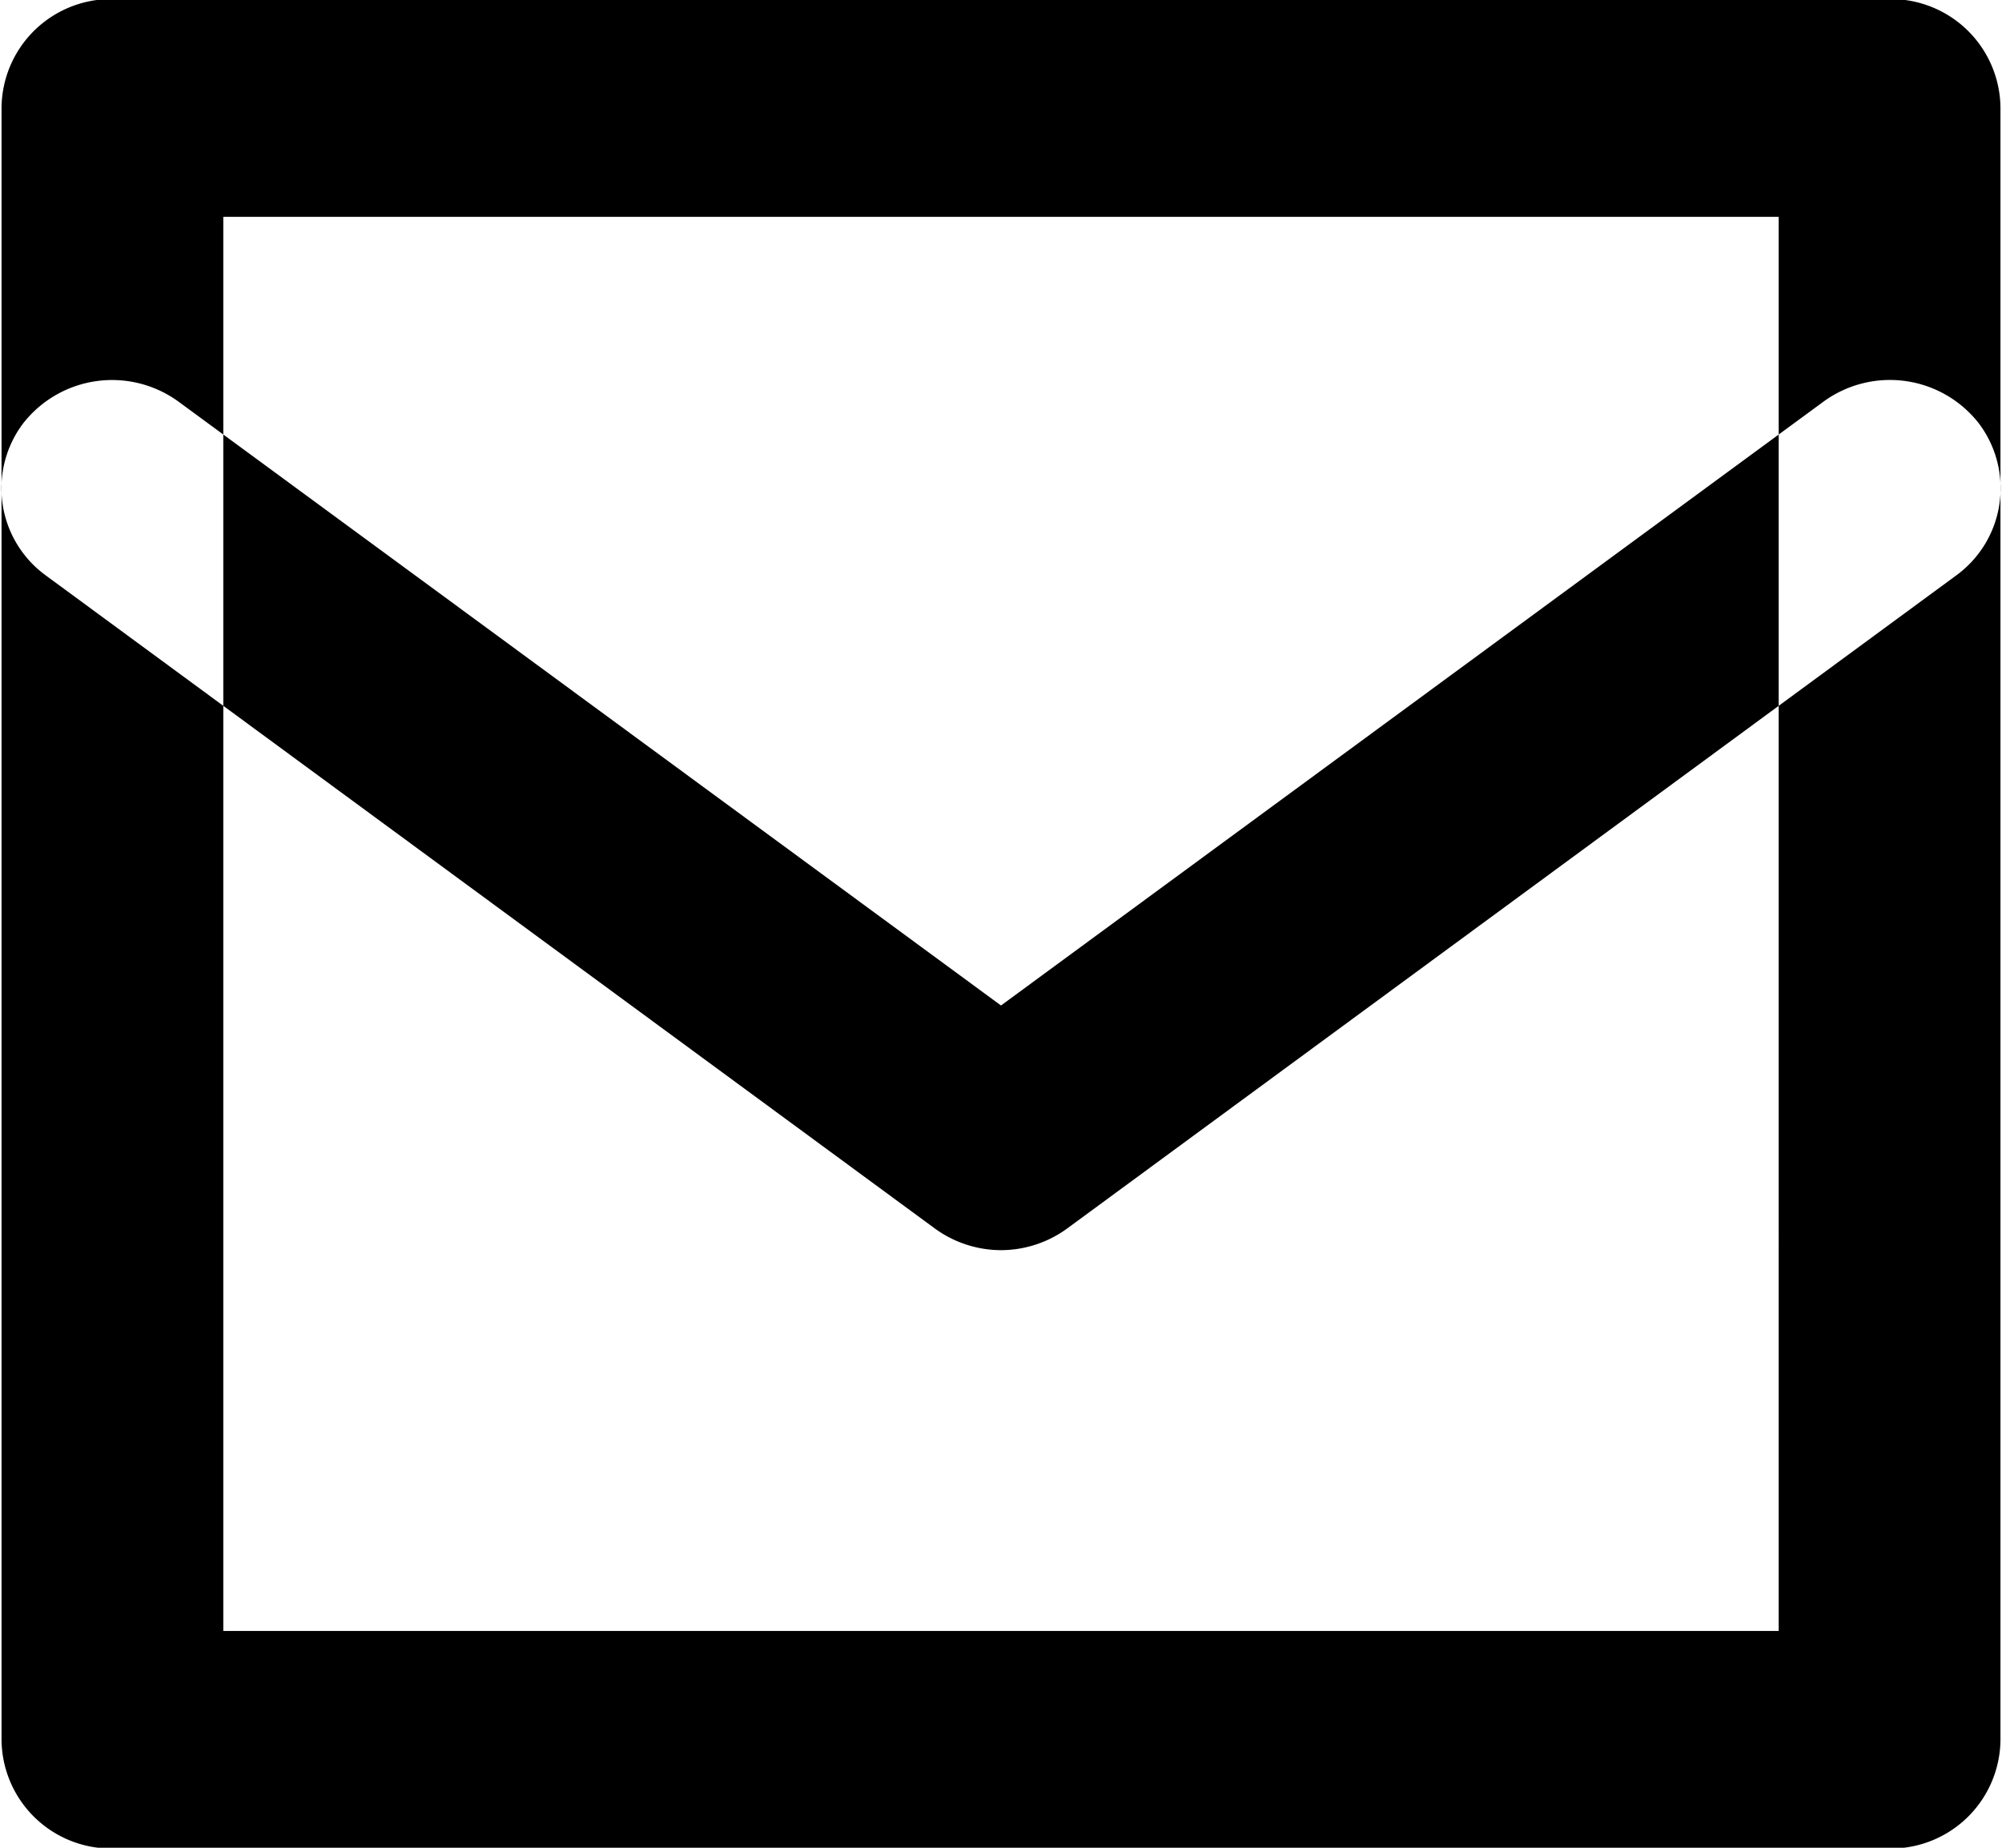
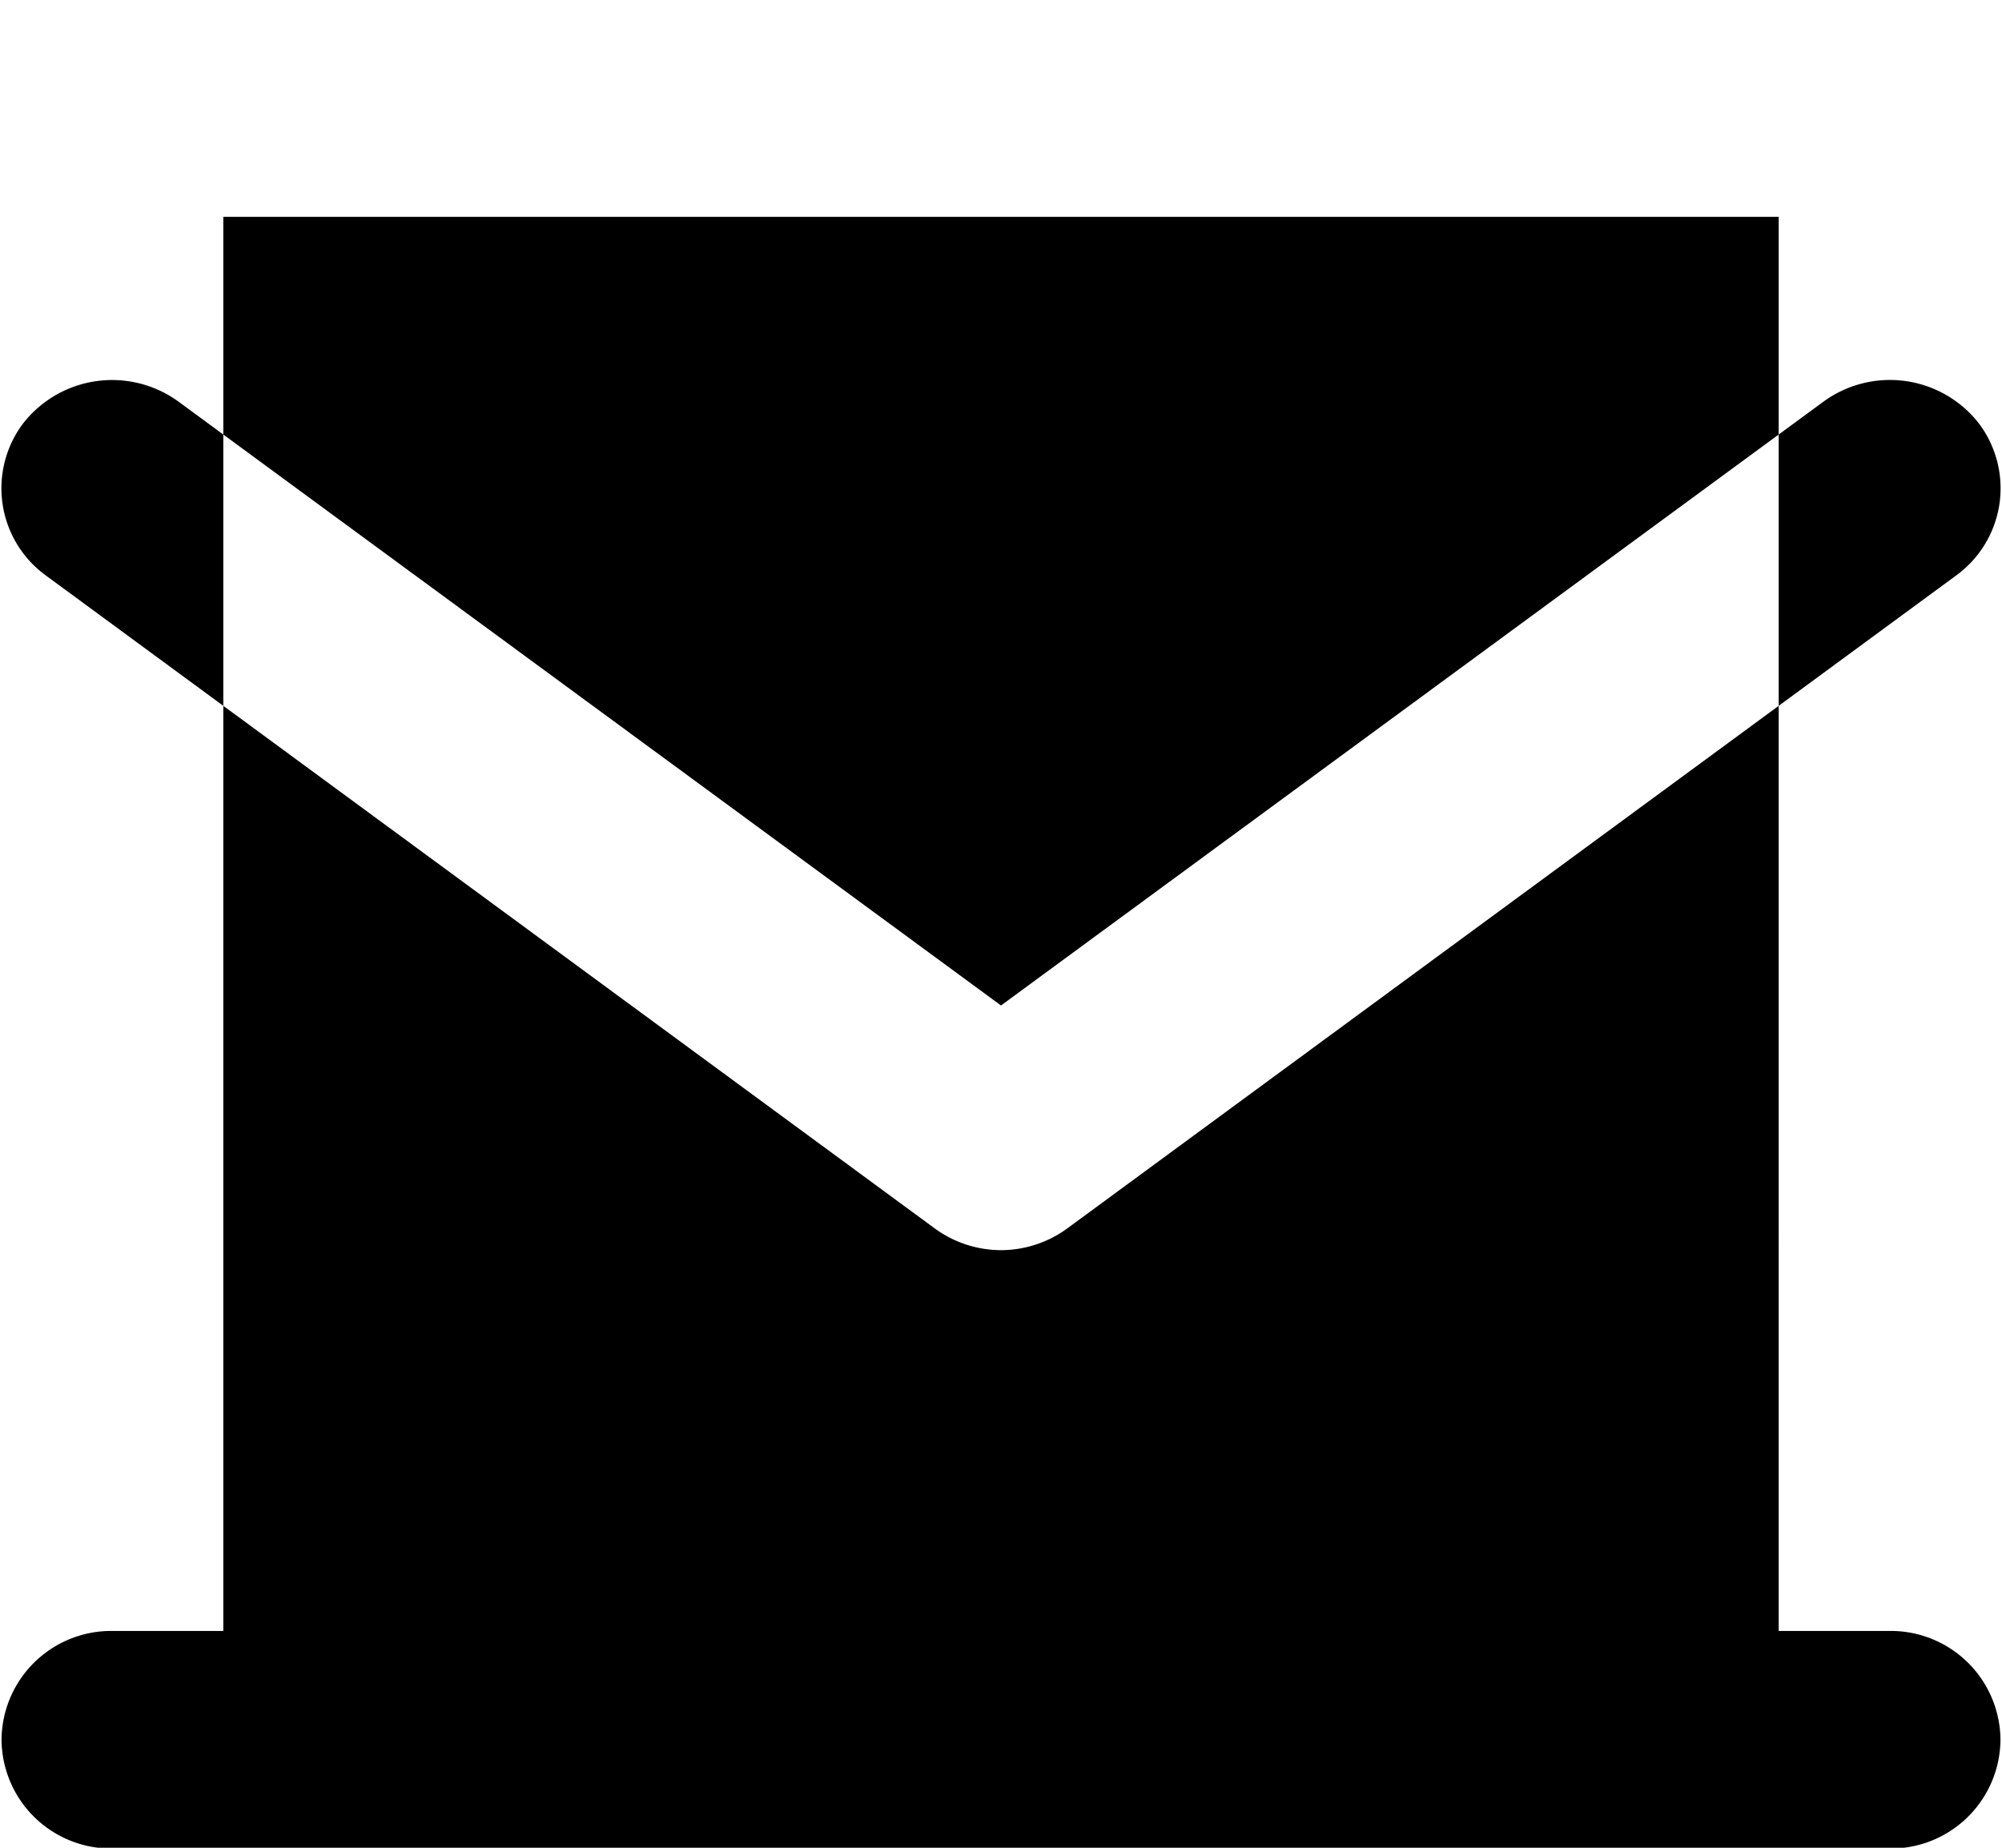
<svg xmlns="http://www.w3.org/2000/svg" width="13" height="12" viewBox="0 0 13 12">
  <defs>
    <style>
      .cls-1 {
        fill-rule: evenodd;
      }
    </style>
  </defs>
-   <path id="icon-mail.svg" class="cls-1" d="M1335.27,50.005h-11.54a0.712,0.712,0,0,1-.72-0.707V38.7a0.712,0.712,0,0,1,.72-0.706h11.54a0.712,0.712,0,0,1,.72.706V49.3A0.712,0.712,0,0,1,1335.27,50.005Zm-10.82-1.413h10.1V39.408h-10.1v9.184Zm5.05-2.473a0.732,0.732,0,0,1-.43-0.141l-5.77-4.239a0.7,0.7,0,0,1-.15-0.989,0.733,0.733,0,0,1,1.01-.141l5.34,3.921,5.34-3.921a0.732,0.732,0,0,1,1.01.141,0.7,0.7,0,0,1-.15.989l-5.77,4.239A0.732,0.732,0,0,1,1329.5,46.119Z" transform="translate(-1323 -38)" />
+   <path id="icon-mail.svg" class="cls-1" d="M1335.27,50.005h-11.54a0.712,0.712,0,0,1-.72-0.707a0.712,0.712,0,0,1,.72-0.706h11.54a0.712,0.712,0,0,1,.72.706V49.3A0.712,0.712,0,0,1,1335.27,50.005Zm-10.82-1.413h10.1V39.408h-10.1v9.184Zm5.05-2.473a0.732,0.732,0,0,1-.43-0.141l-5.77-4.239a0.7,0.7,0,0,1-.15-0.989,0.733,0.733,0,0,1,1.01-.141l5.34,3.921,5.34-3.921a0.732,0.732,0,0,1,1.01.141,0.7,0.7,0,0,1-.15.989l-5.77,4.239A0.732,0.732,0,0,1,1329.5,46.119Z" transform="translate(-1323 -38)" />
</svg>